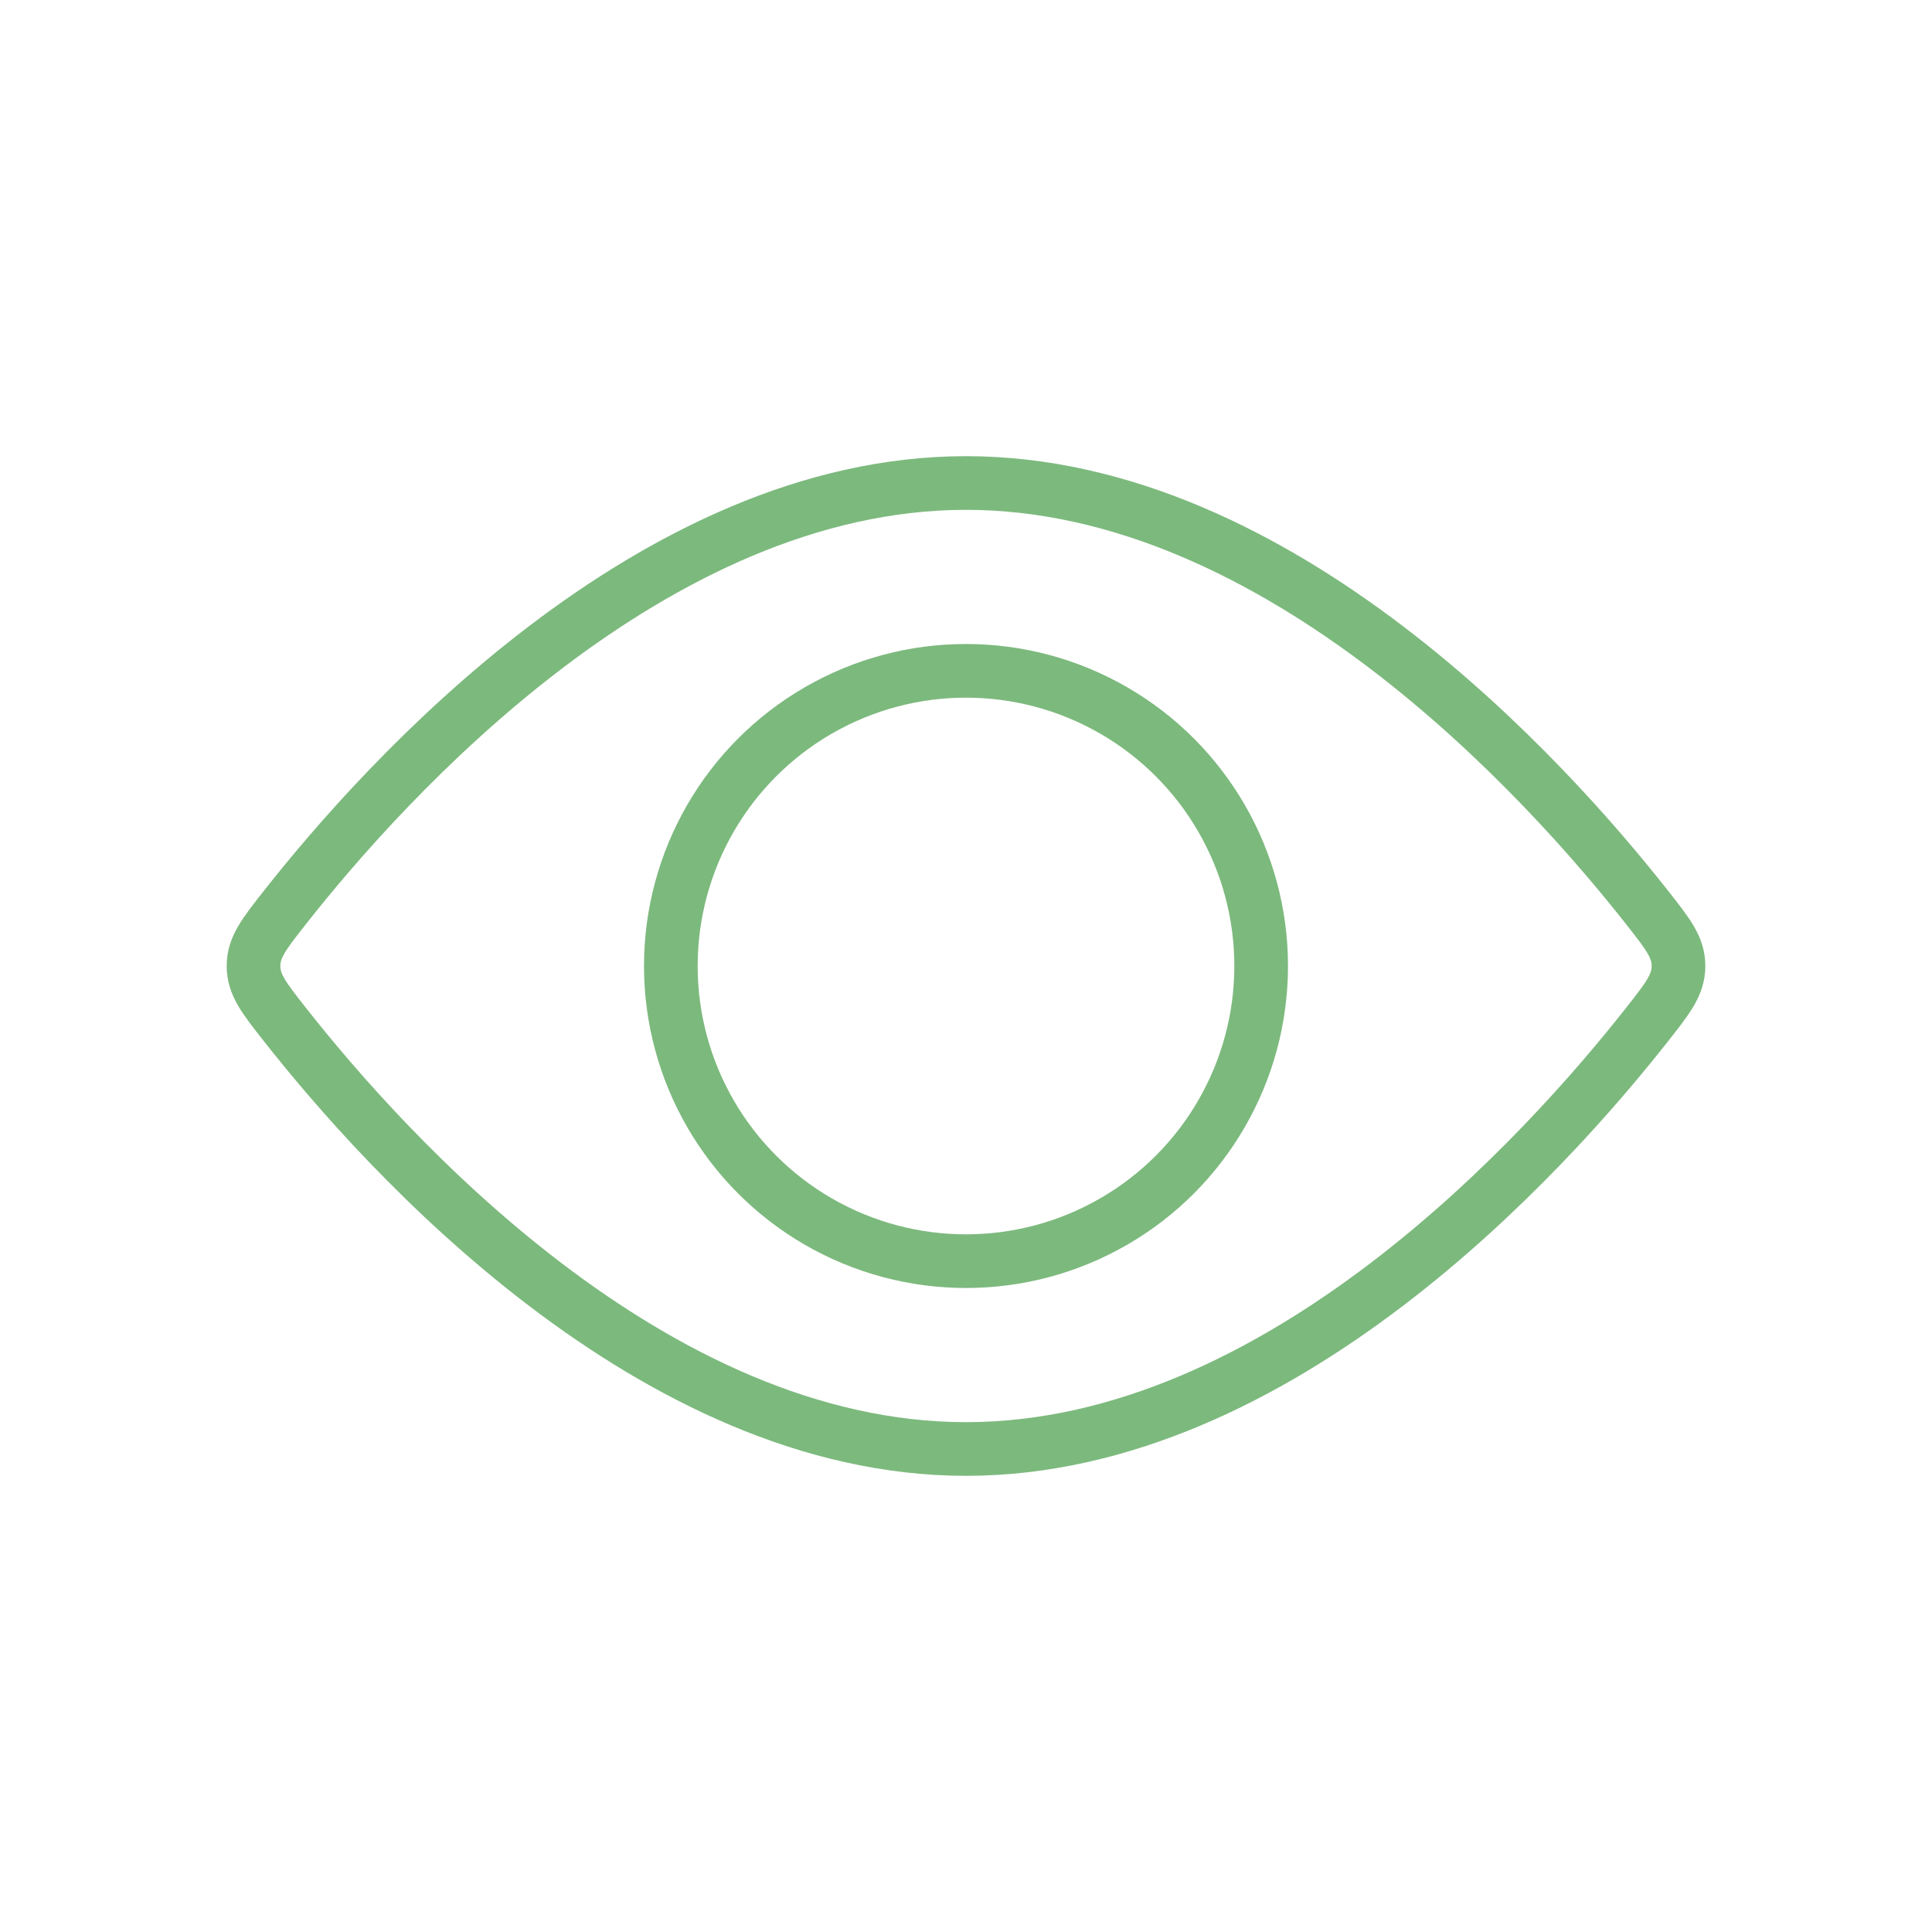
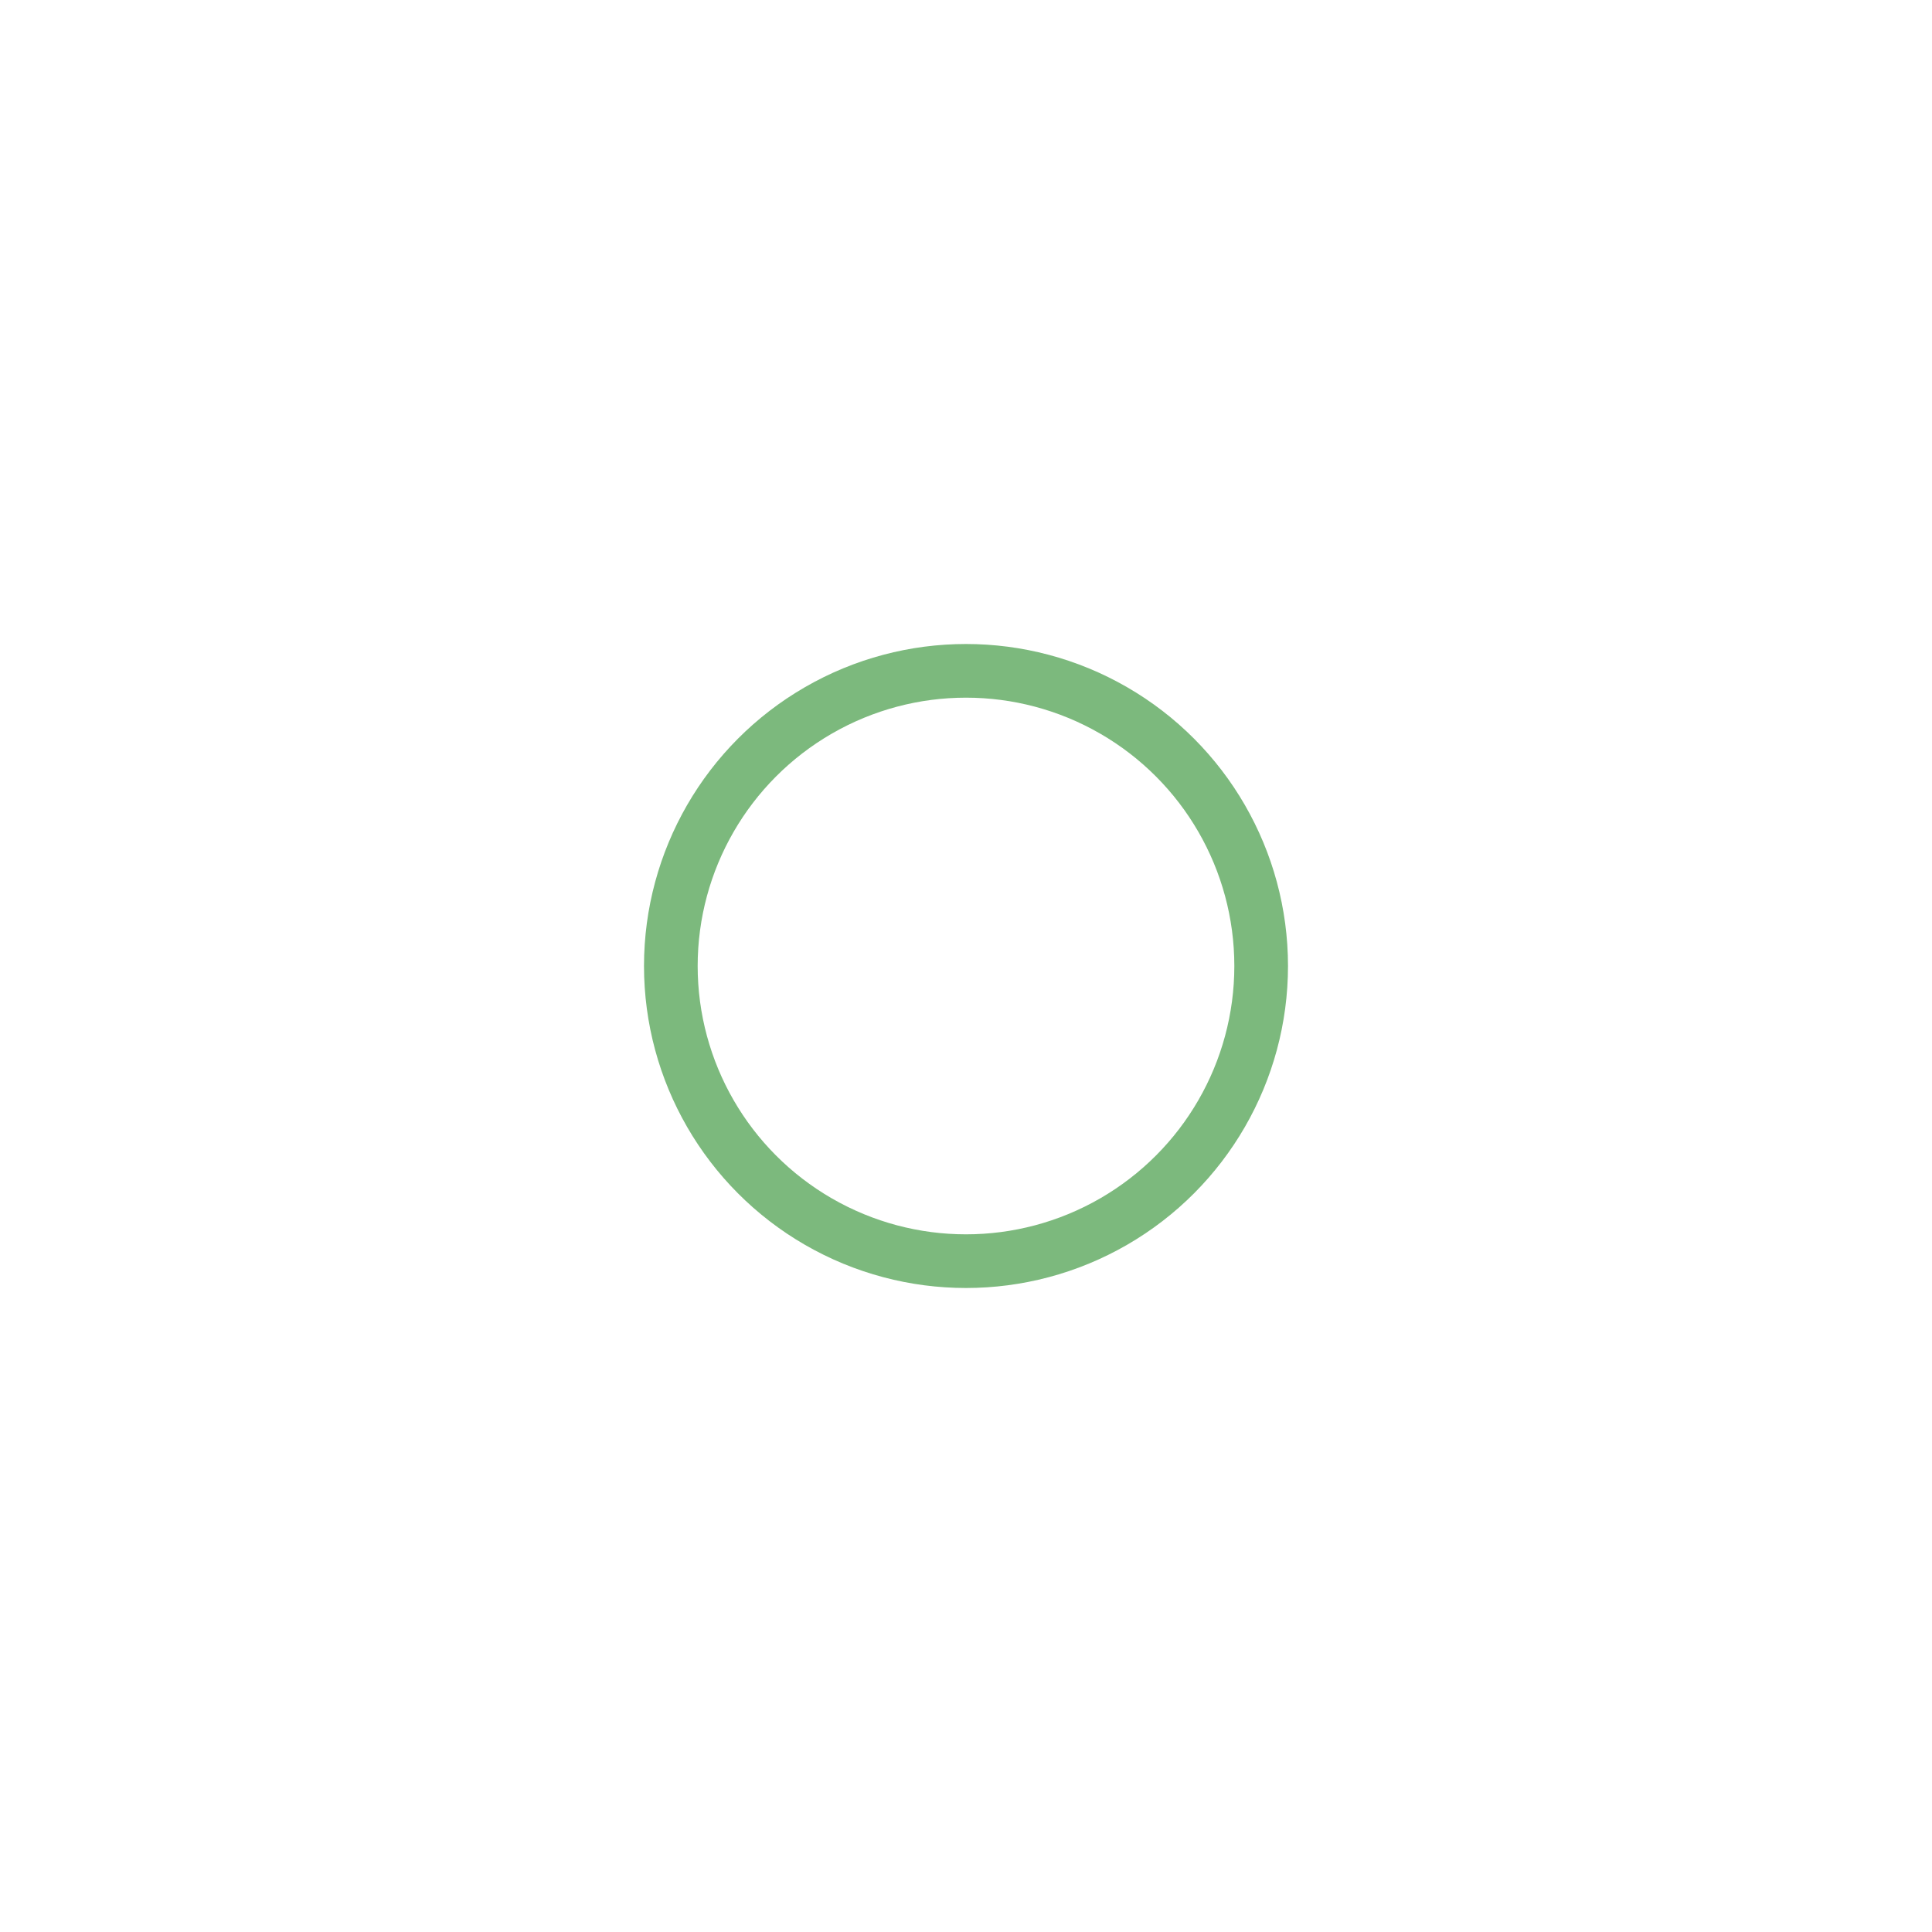
<svg xmlns="http://www.w3.org/2000/svg" width="36" height="36" viewBox="0 0 36 36" fill="none">
  <circle cx="18" cy="18" r="5.5" stroke="#7CB97D" />
-   <path d="M30.701 16.922C31.085 17.41 31.276 17.654 31.276 18C31.276 18.346 31.085 18.59 30.701 19.078C28.824 21.467 23.846 27 18 27C12.154 27 7.176 21.467 5.299 19.078C4.915 18.59 4.724 18.346 4.724 18C4.724 17.654 4.915 17.41 5.299 16.922C7.176 14.533 12.154 9 18 9C23.846 9 28.824 14.533 30.701 16.922Z" stroke="#7CB97D" />
</svg>